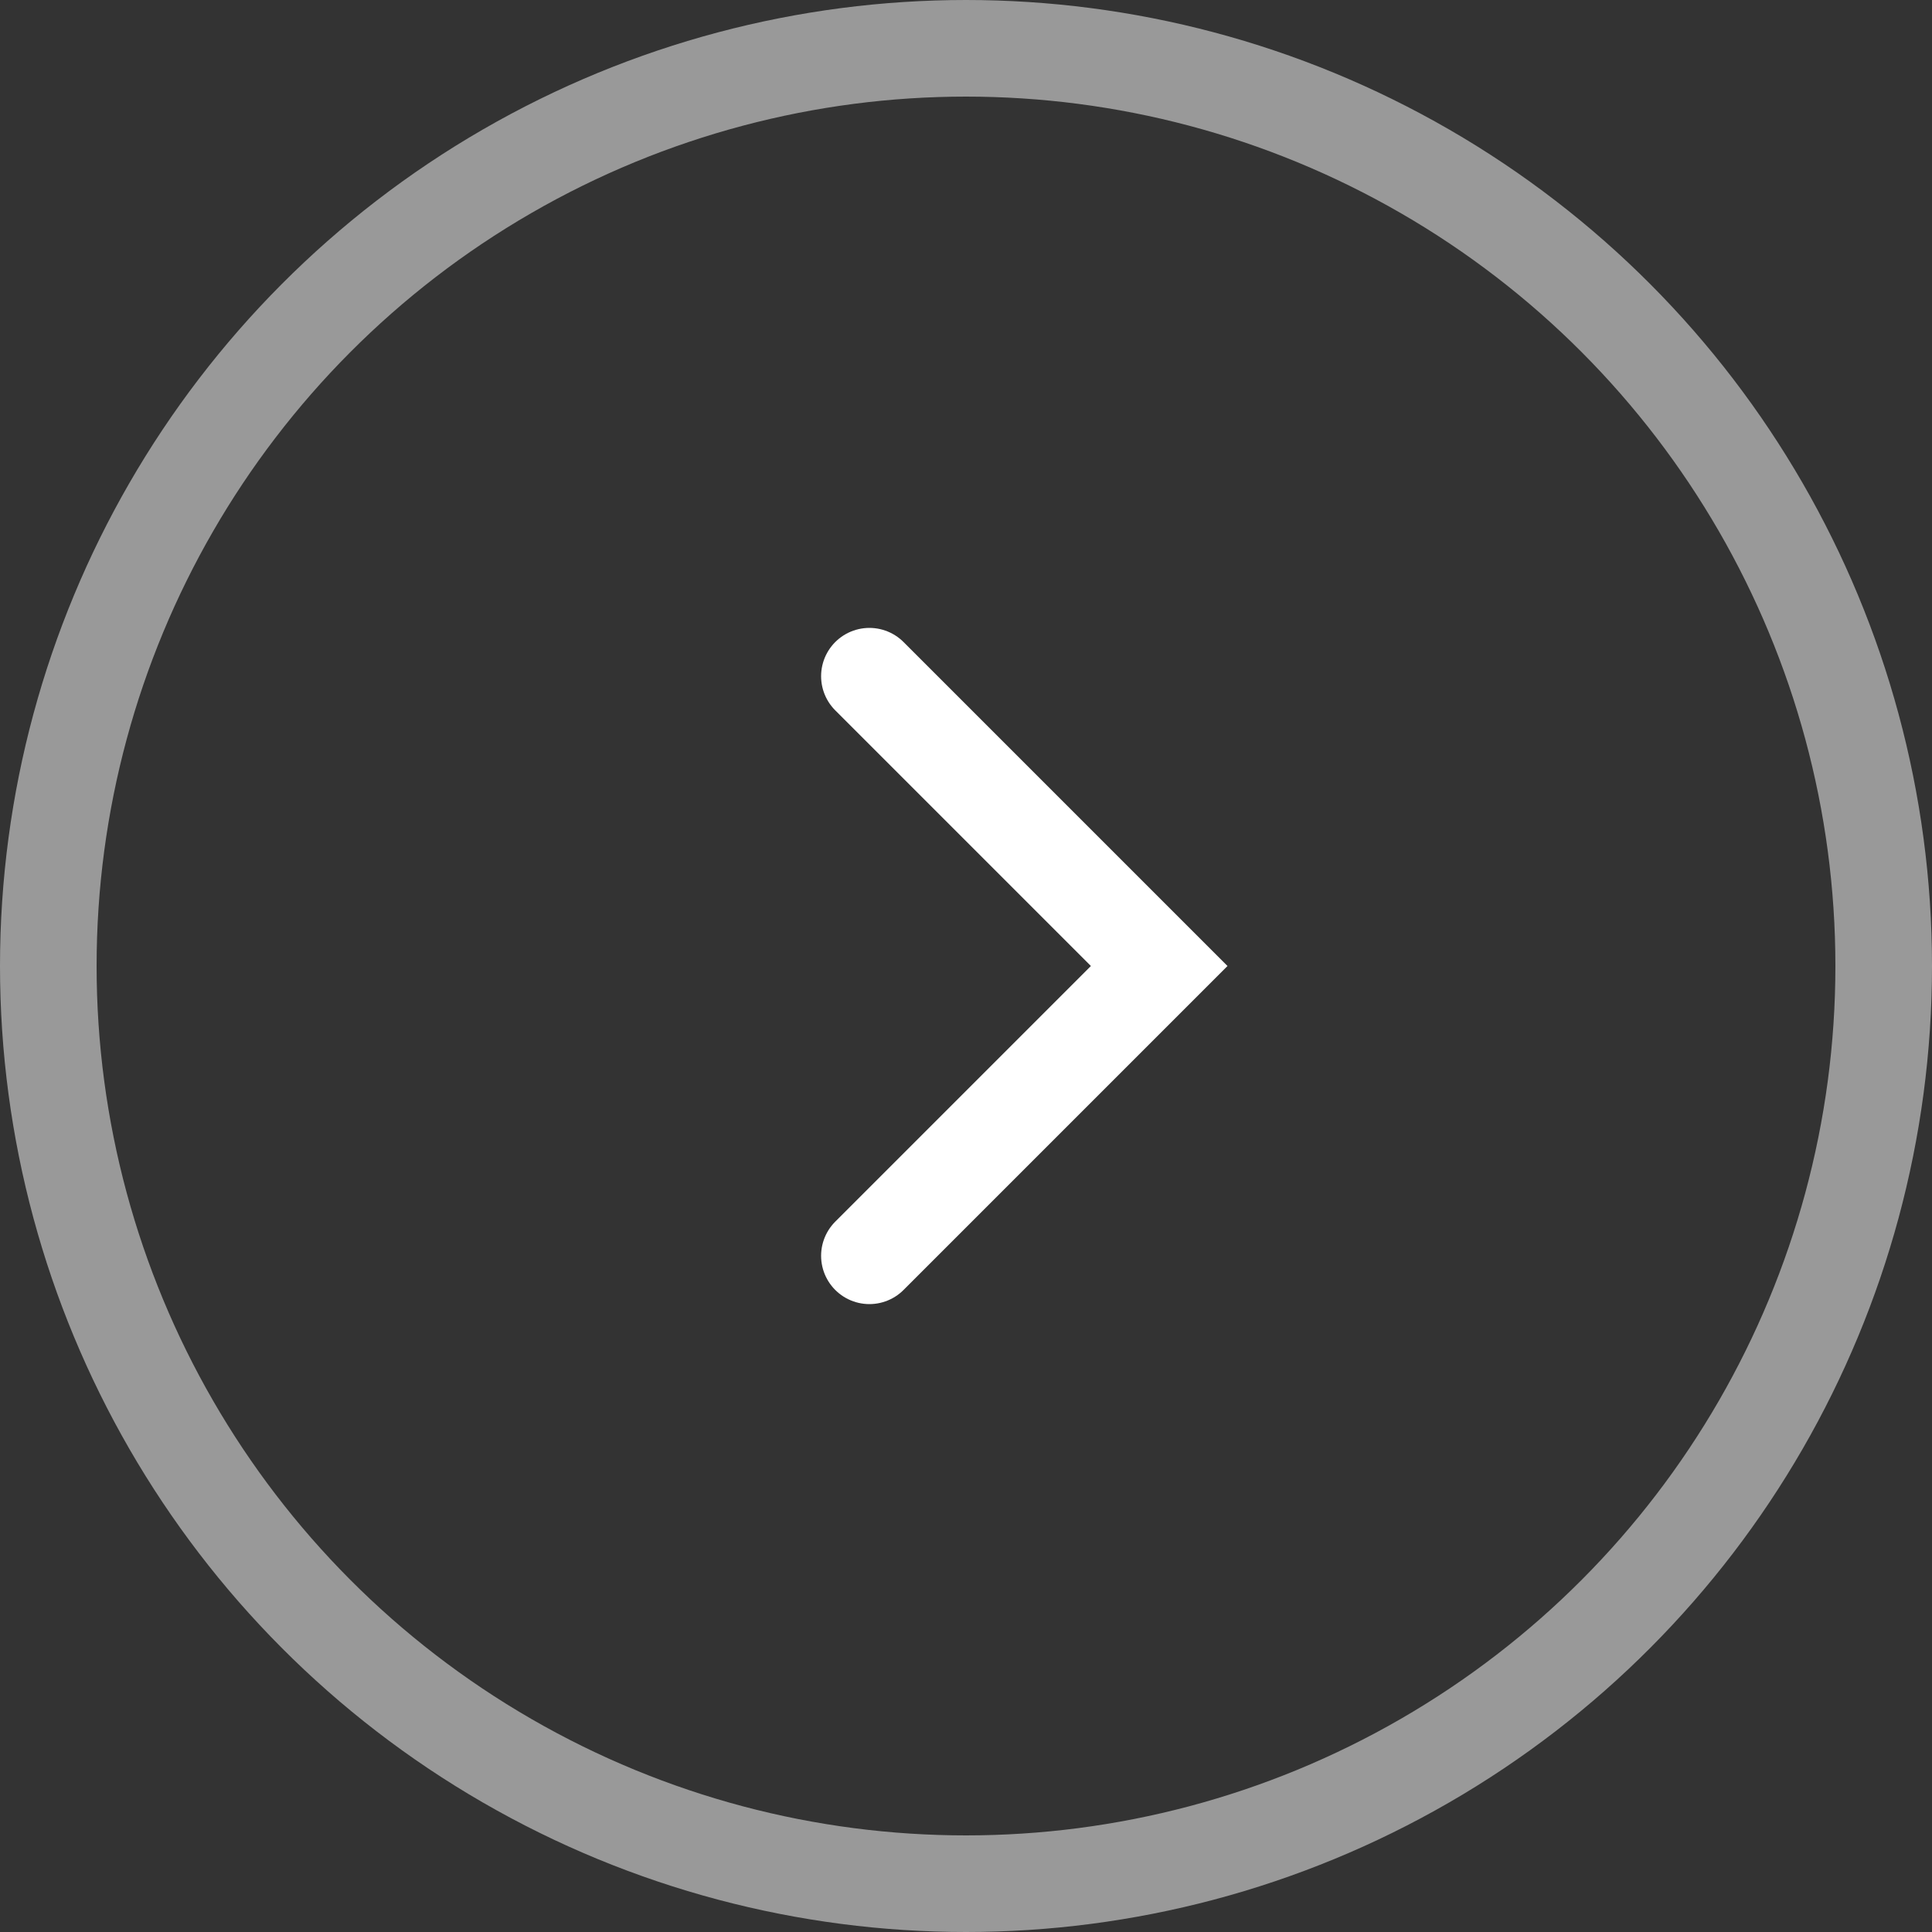
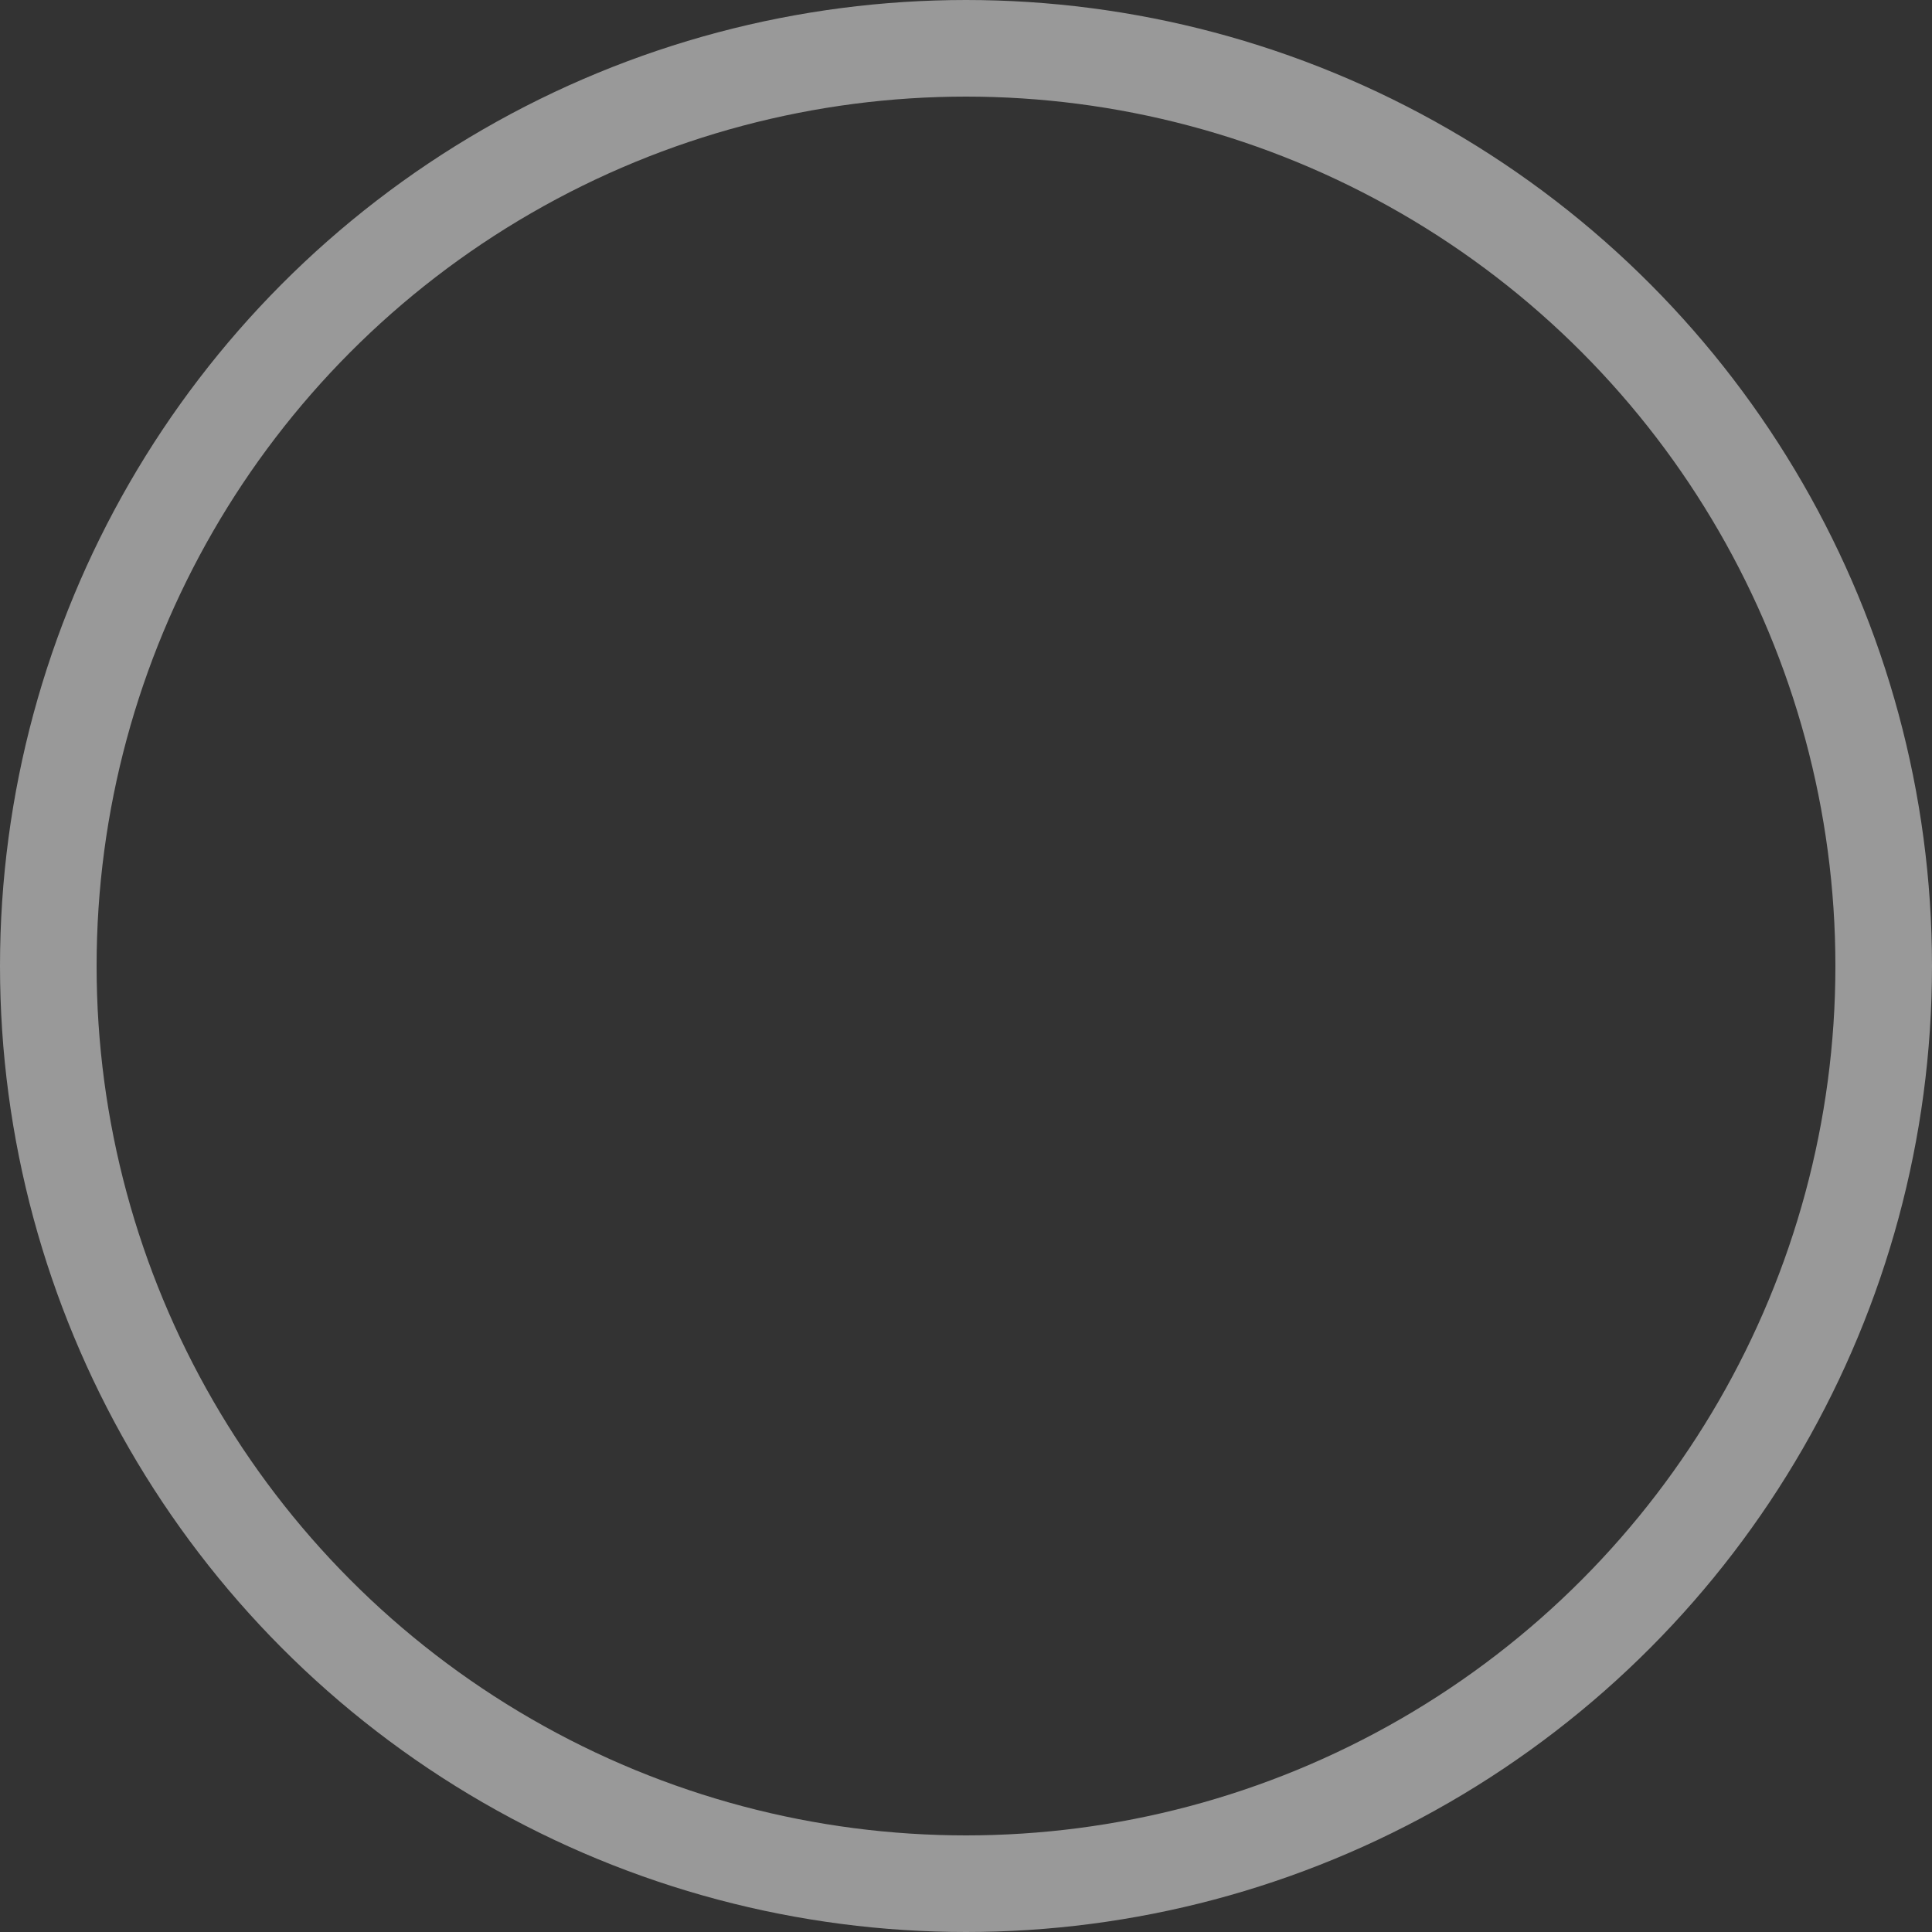
<svg xmlns="http://www.w3.org/2000/svg" width="20" height="20" viewBox="0 0 20 20" fill="none">
  <rect x="0" y="0" width="20" height="20" fill="#333333" stroke="none" />
  <circle opacity="0.5" cx="10" cy="10" r="9.5" stroke="white" />
-   <path d="M9 7L12 10L9 13" stroke="white" stroke-linecap="round" />
</svg>